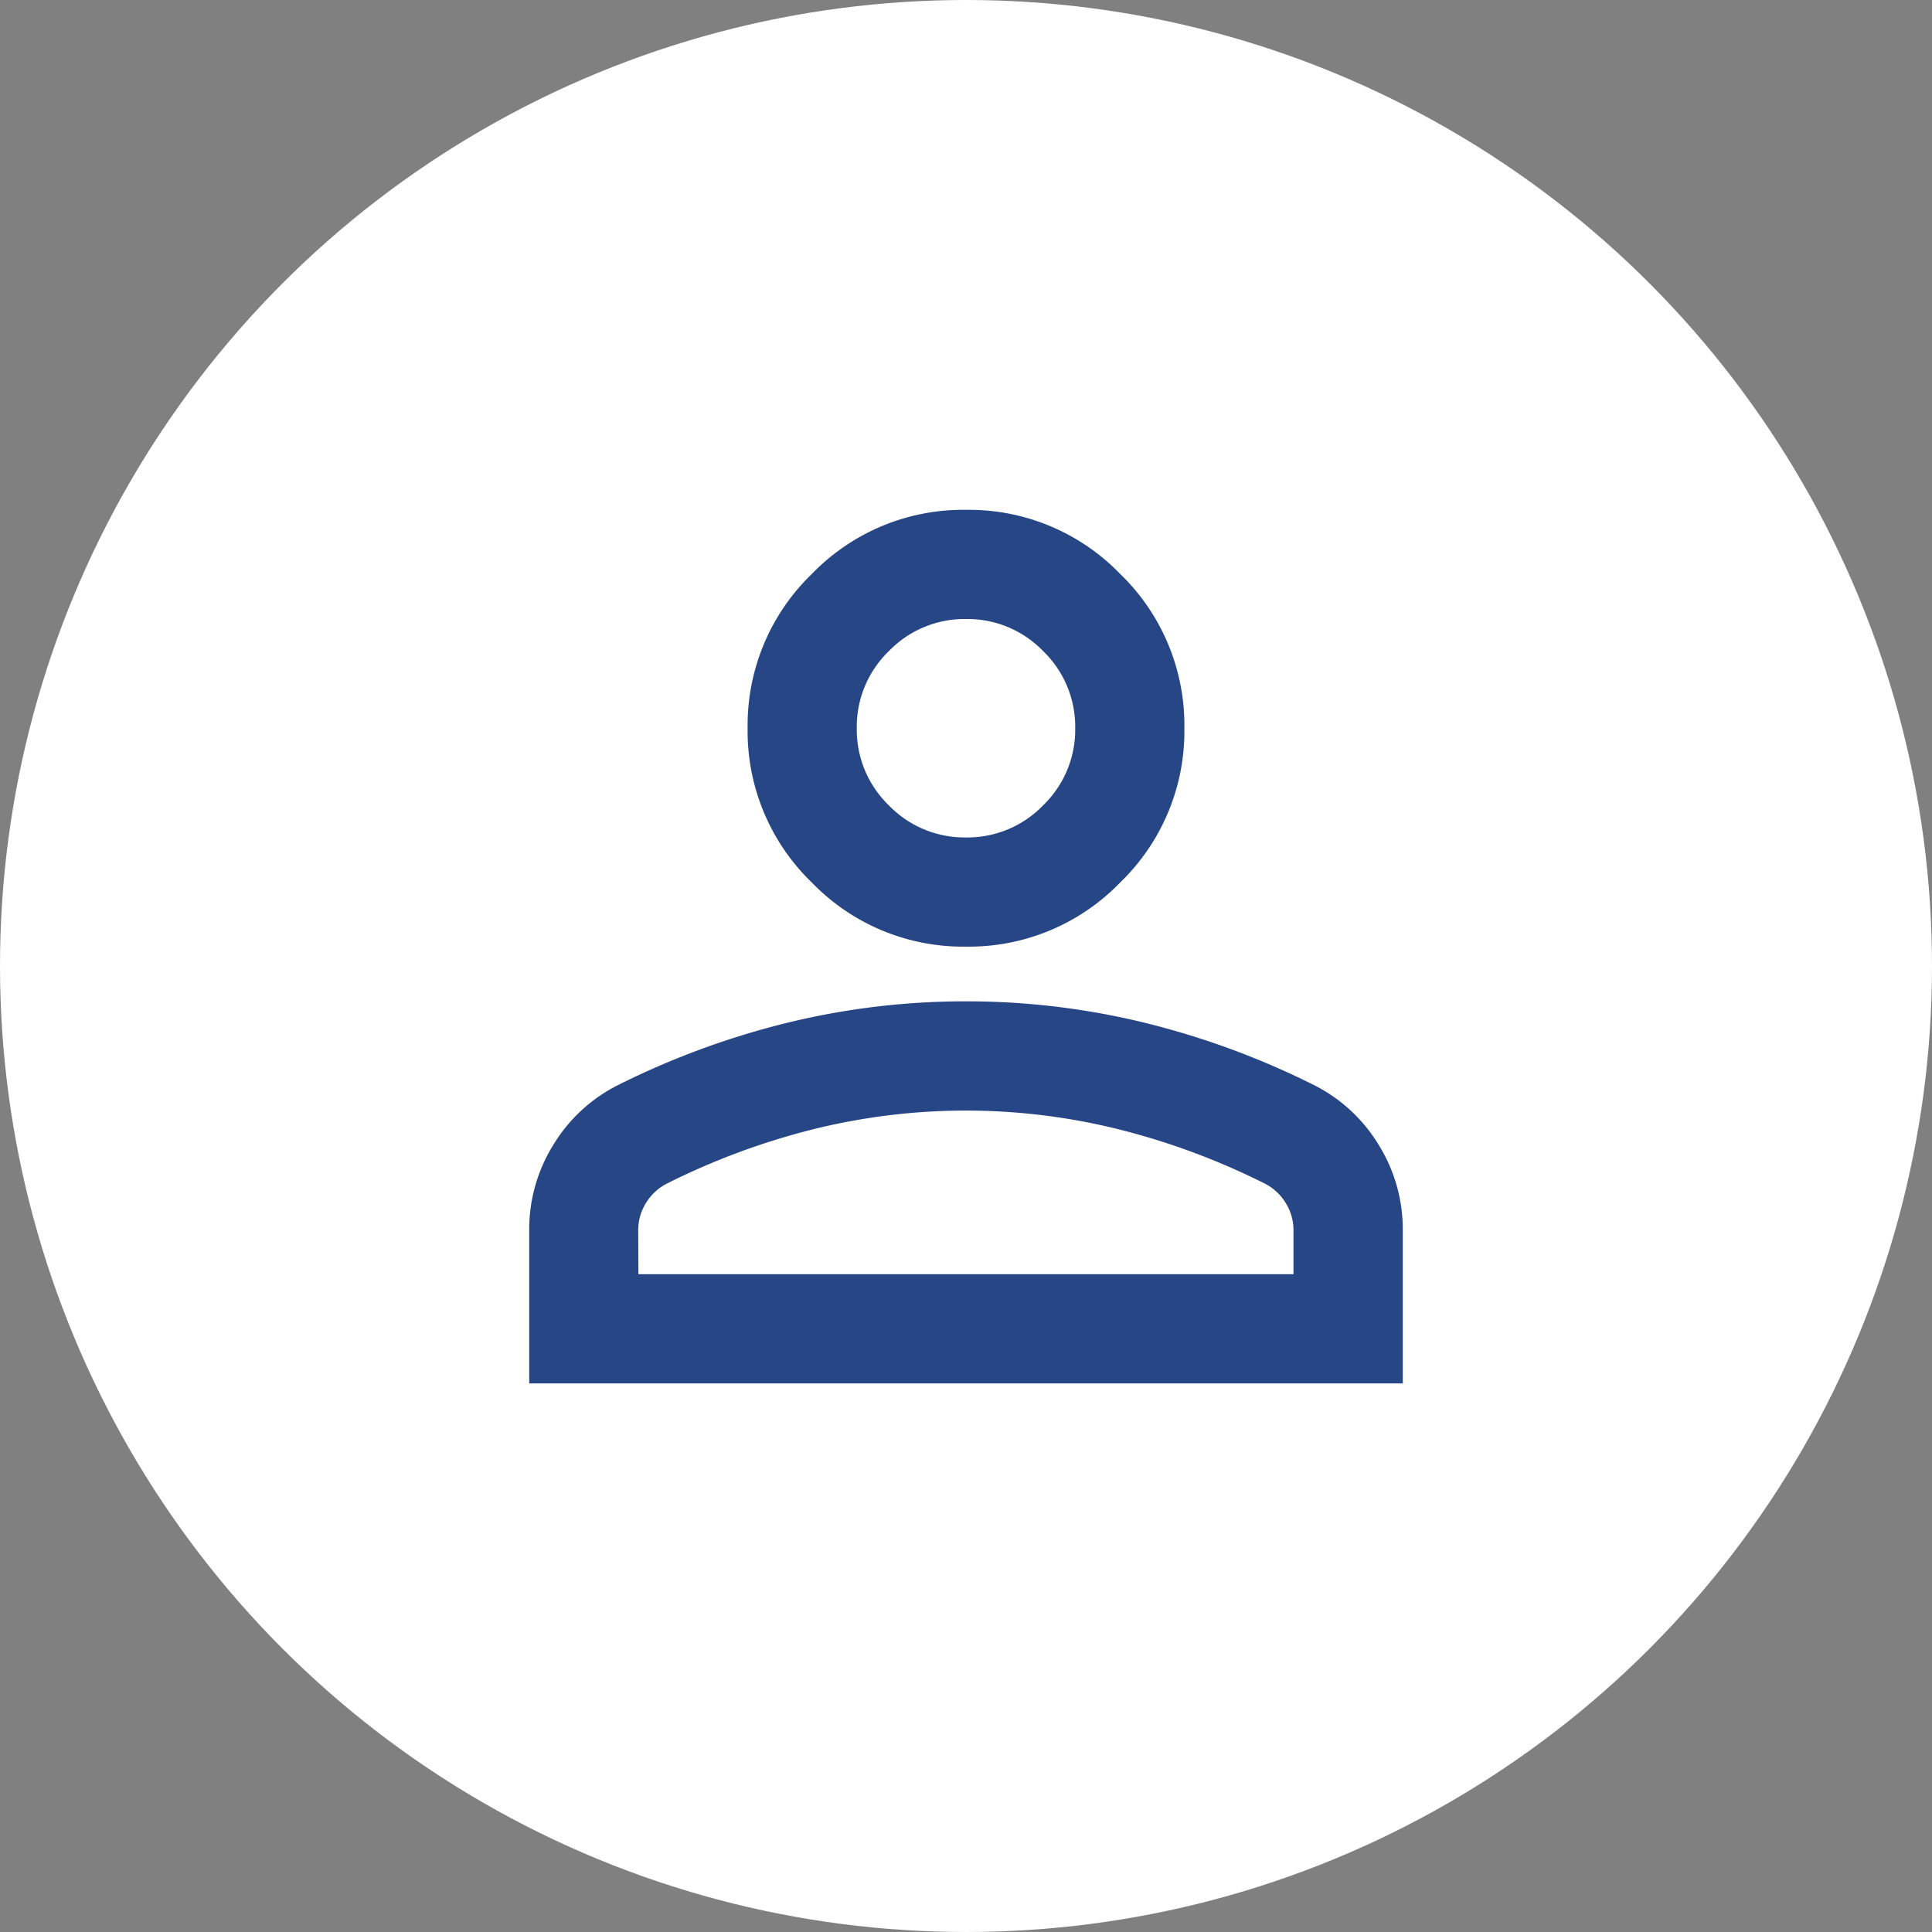
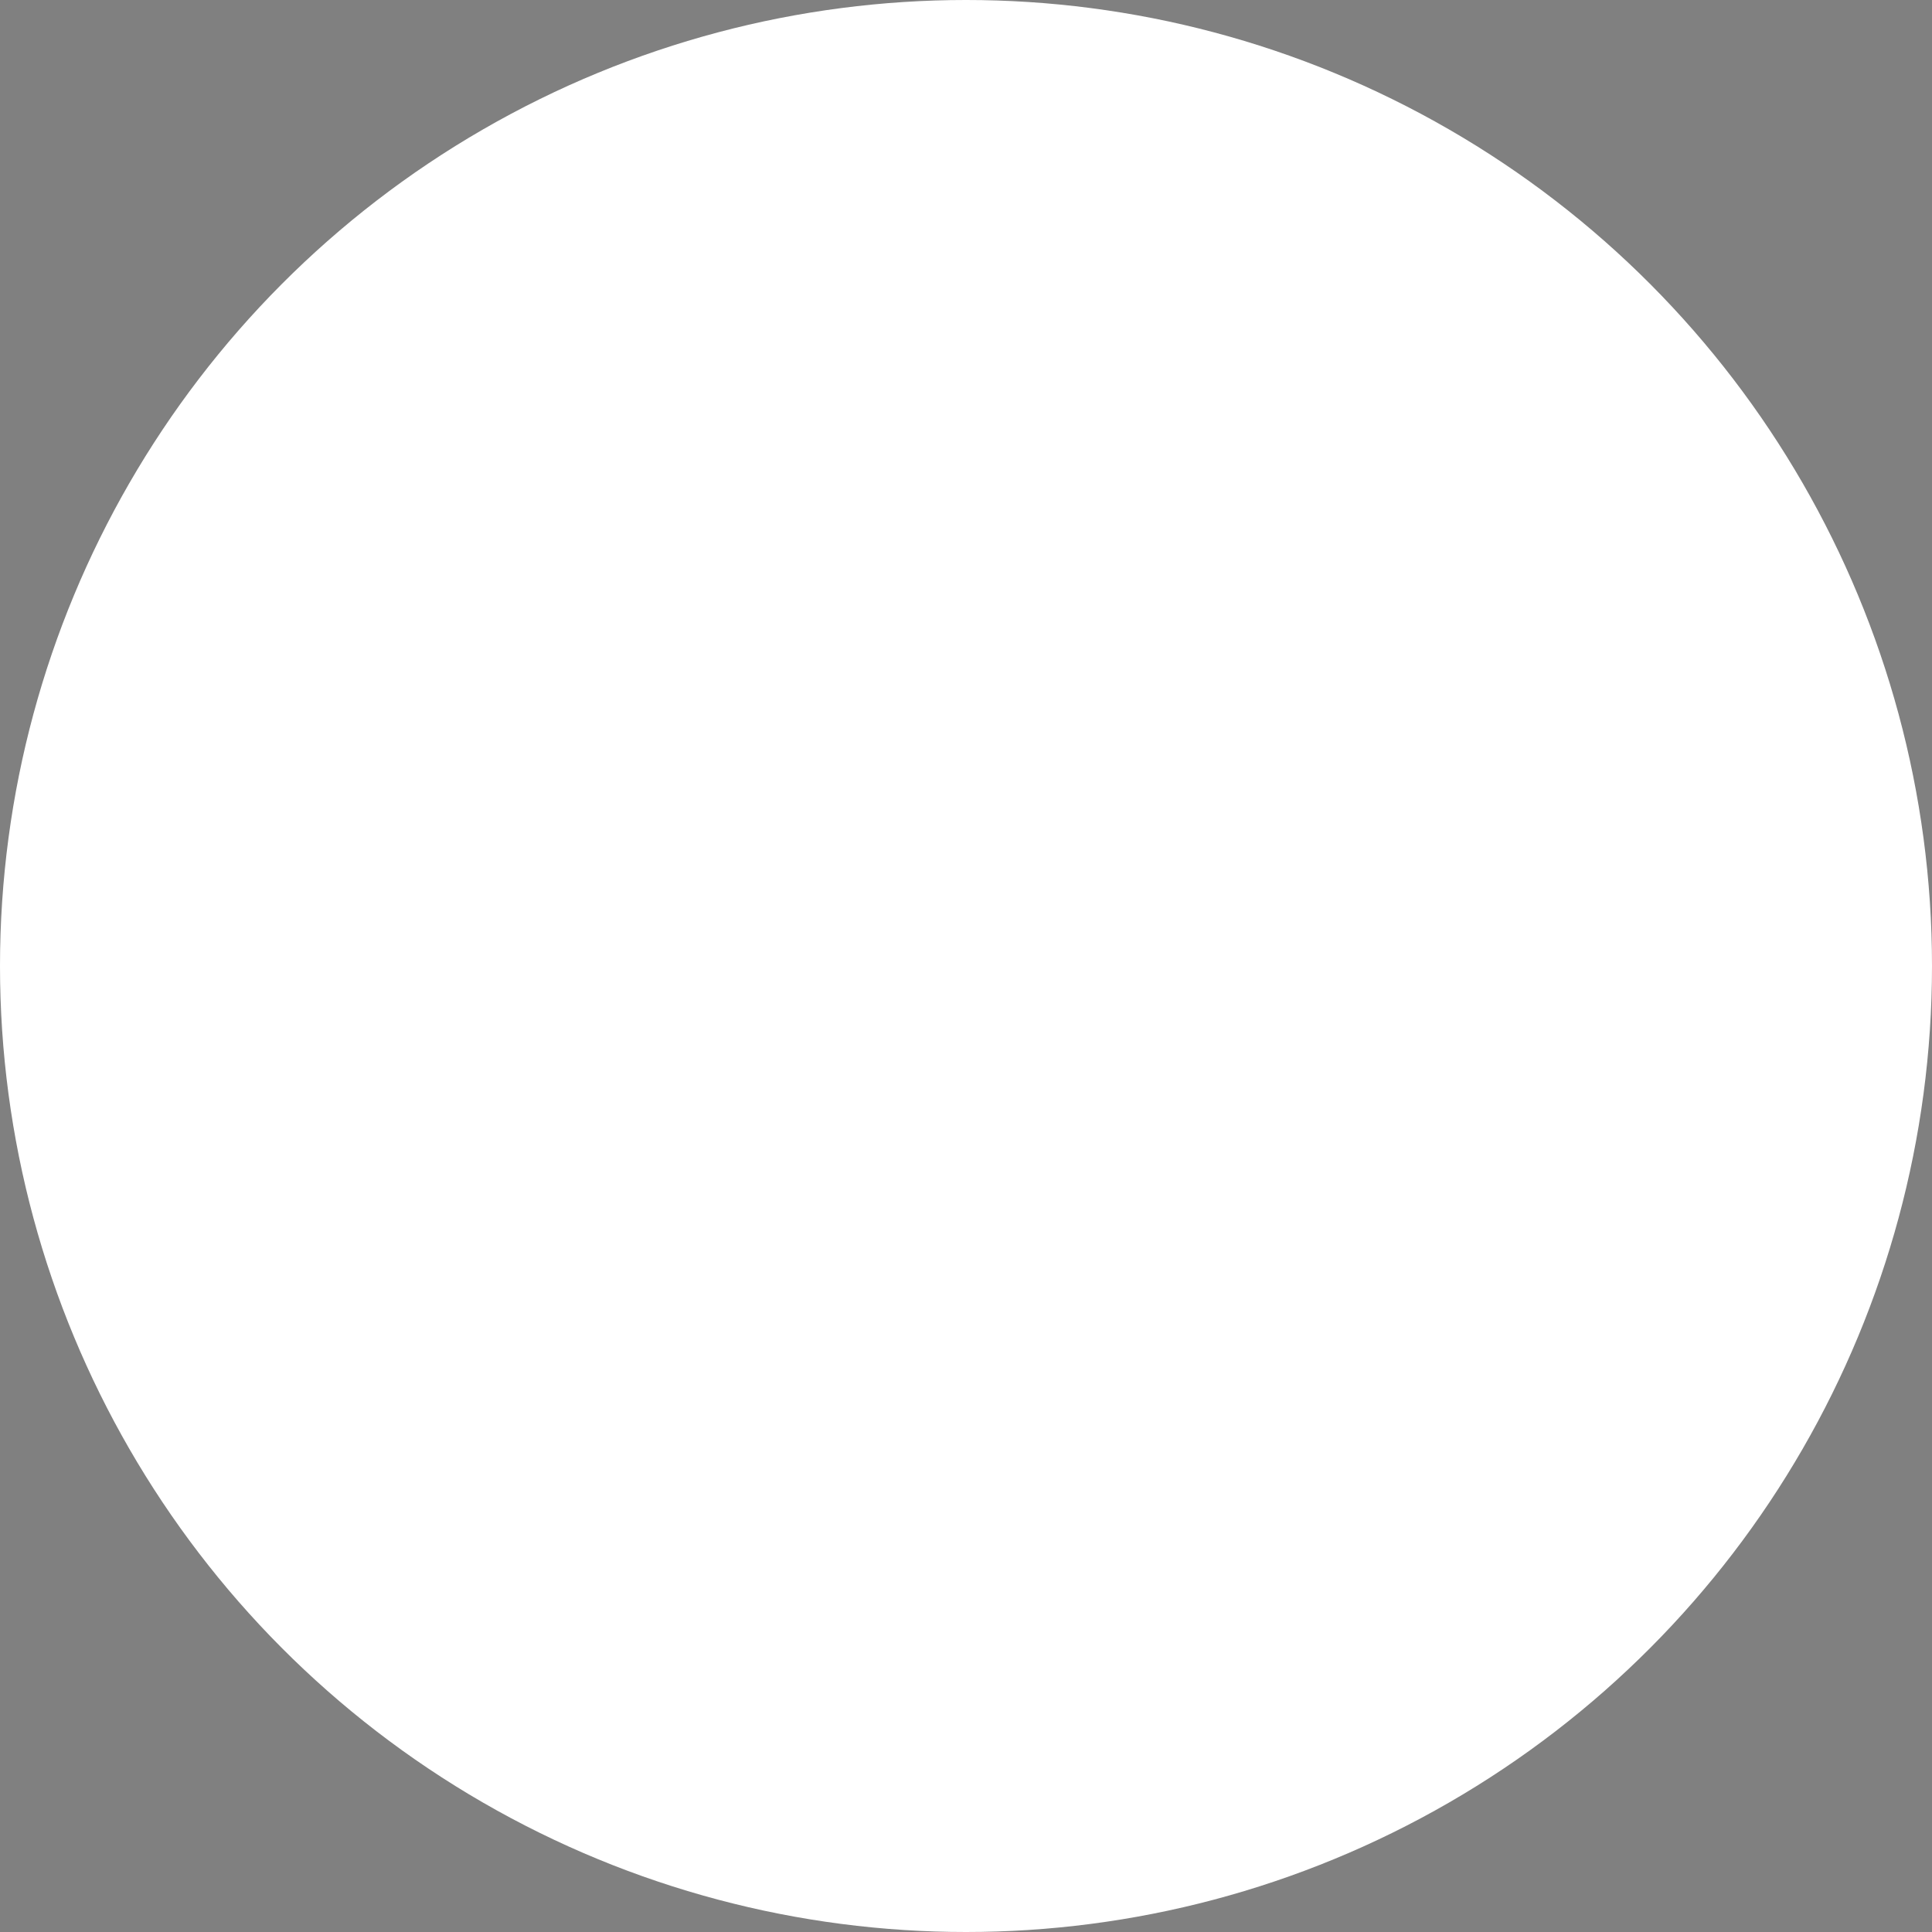
<svg xmlns="http://www.w3.org/2000/svg" width="64" height="64" viewBox="0 0 64 64">
  <rect x="0" y="0" width="64" height="64" fill="#808080" stroke="none" />
  <g id="Group_1015" data-name="Group 1015" transform="translate(-21 -16)">
    <circle id="Ellipse_13" data-name="Ellipse 13" cx="32" cy="32" r="32" transform="translate(21 16)" fill="#fff" />
-     <path id="person_24dp_E8EAED_FILL0_wght400_GRAD0_opsz24" d="M174.469-785.531a6.966,6.966,0,0,1-5.109-2.125,6.966,6.966,0,0,1-2.125-5.109,6.966,6.966,0,0,1,2.125-5.109A6.966,6.966,0,0,1,174.469-800a6.966,6.966,0,0,1,5.109,2.125,6.966,6.966,0,0,1,2.125,5.109,6.966,6.966,0,0,1-2.125,5.109A6.966,6.966,0,0,1,174.469-785.531ZM160-771.062v-5.064a5.3,5.3,0,0,1,.791-2.826,5.274,5.274,0,0,1,2.1-1.967,26.848,26.848,0,0,1,5.7-2.1,24.884,24.884,0,0,1,5.878-.7,24.885,24.885,0,0,1,5.878.7,26.849,26.849,0,0,1,5.7,2.1,5.275,5.275,0,0,1,2.1,1.967,5.3,5.3,0,0,1,.791,2.826v5.064Zm3.617-3.617h21.7v-1.447a1.7,1.7,0,0,0-.249-.9,1.76,1.76,0,0,0-.656-.633,23.581,23.581,0,0,0-4.929-1.831,20.982,20.982,0,0,0-5.019-.61,20.981,20.981,0,0,0-5.019.61,23.58,23.58,0,0,0-4.929,1.831,1.76,1.76,0,0,0-.656.633,1.7,1.7,0,0,0-.249.9Zm10.852-14.469a3.483,3.483,0,0,0,2.555-1.063,3.483,3.483,0,0,0,1.063-2.555,3.483,3.483,0,0,0-1.063-2.555,3.483,3.483,0,0,0-2.555-1.062,3.483,3.483,0,0,0-2.555,1.063,3.483,3.483,0,0,0-1.063,2.555,3.483,3.483,0,0,0,1.063,2.555A3.483,3.483,0,0,0,174.469-789.148ZM174.469-792.765ZM174.469-774.679Z" transform="translate(-121.469 832.889)" fill="#274686" />
  </g>
</svg>